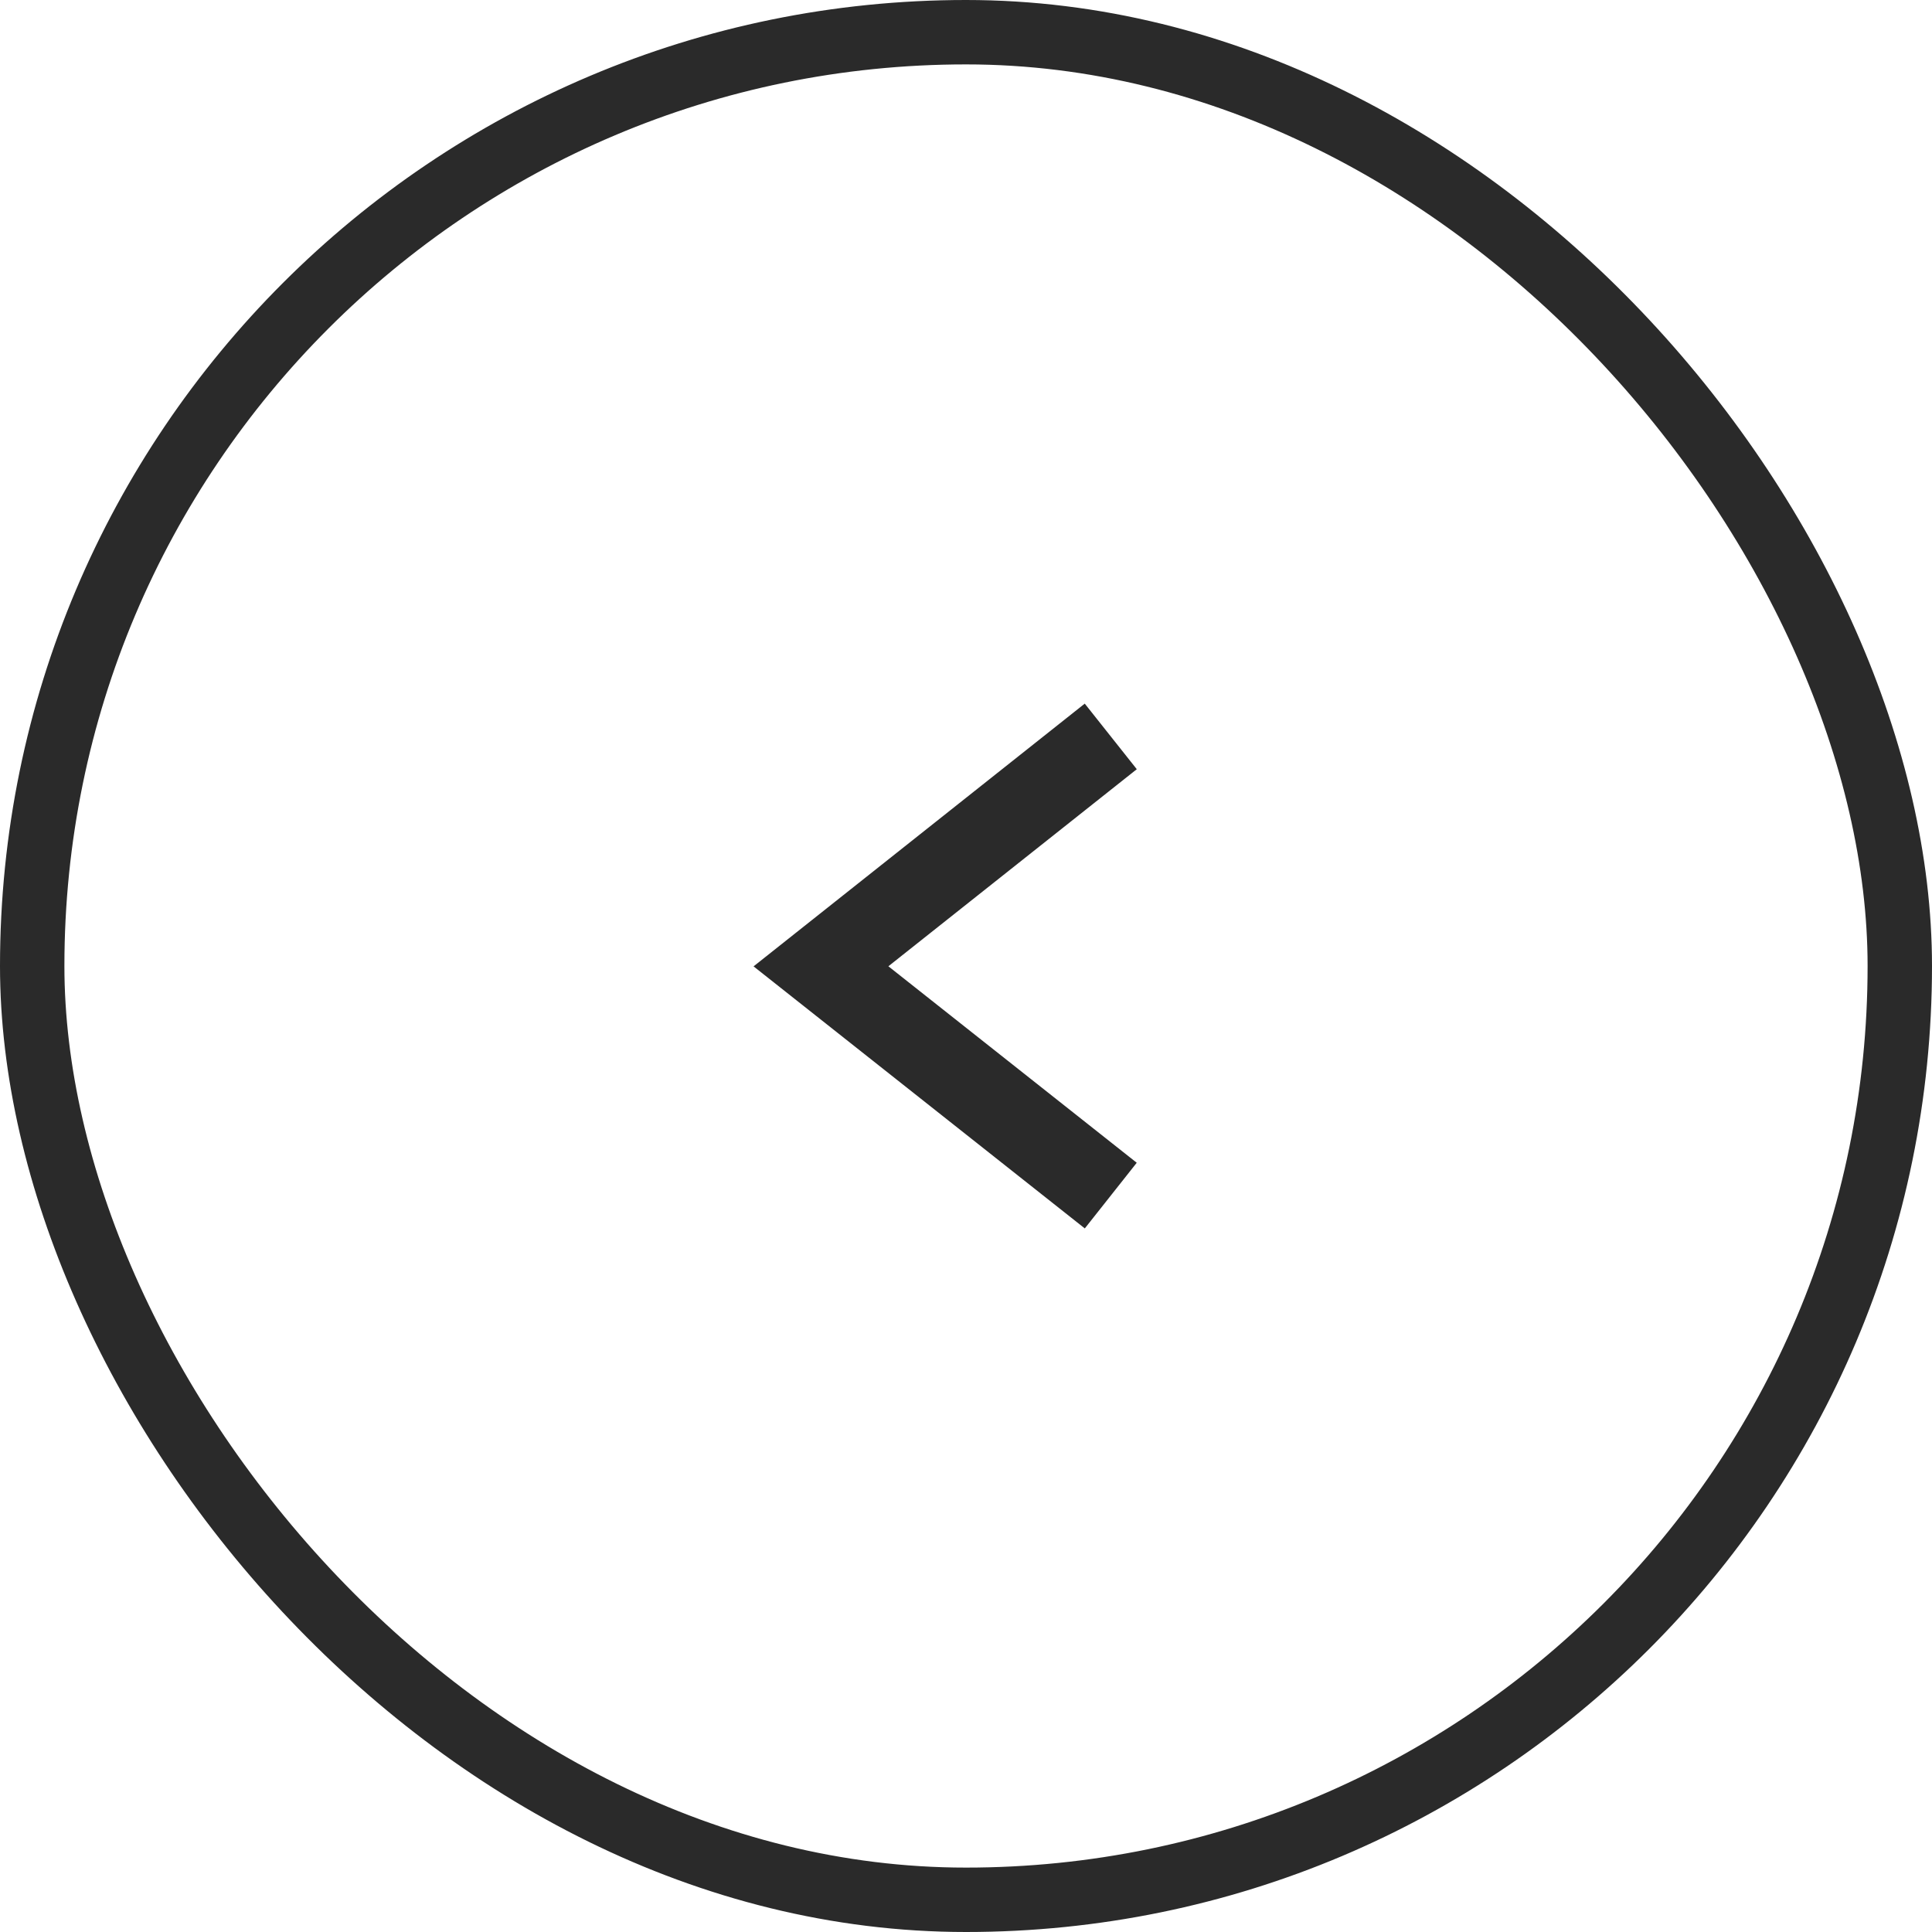
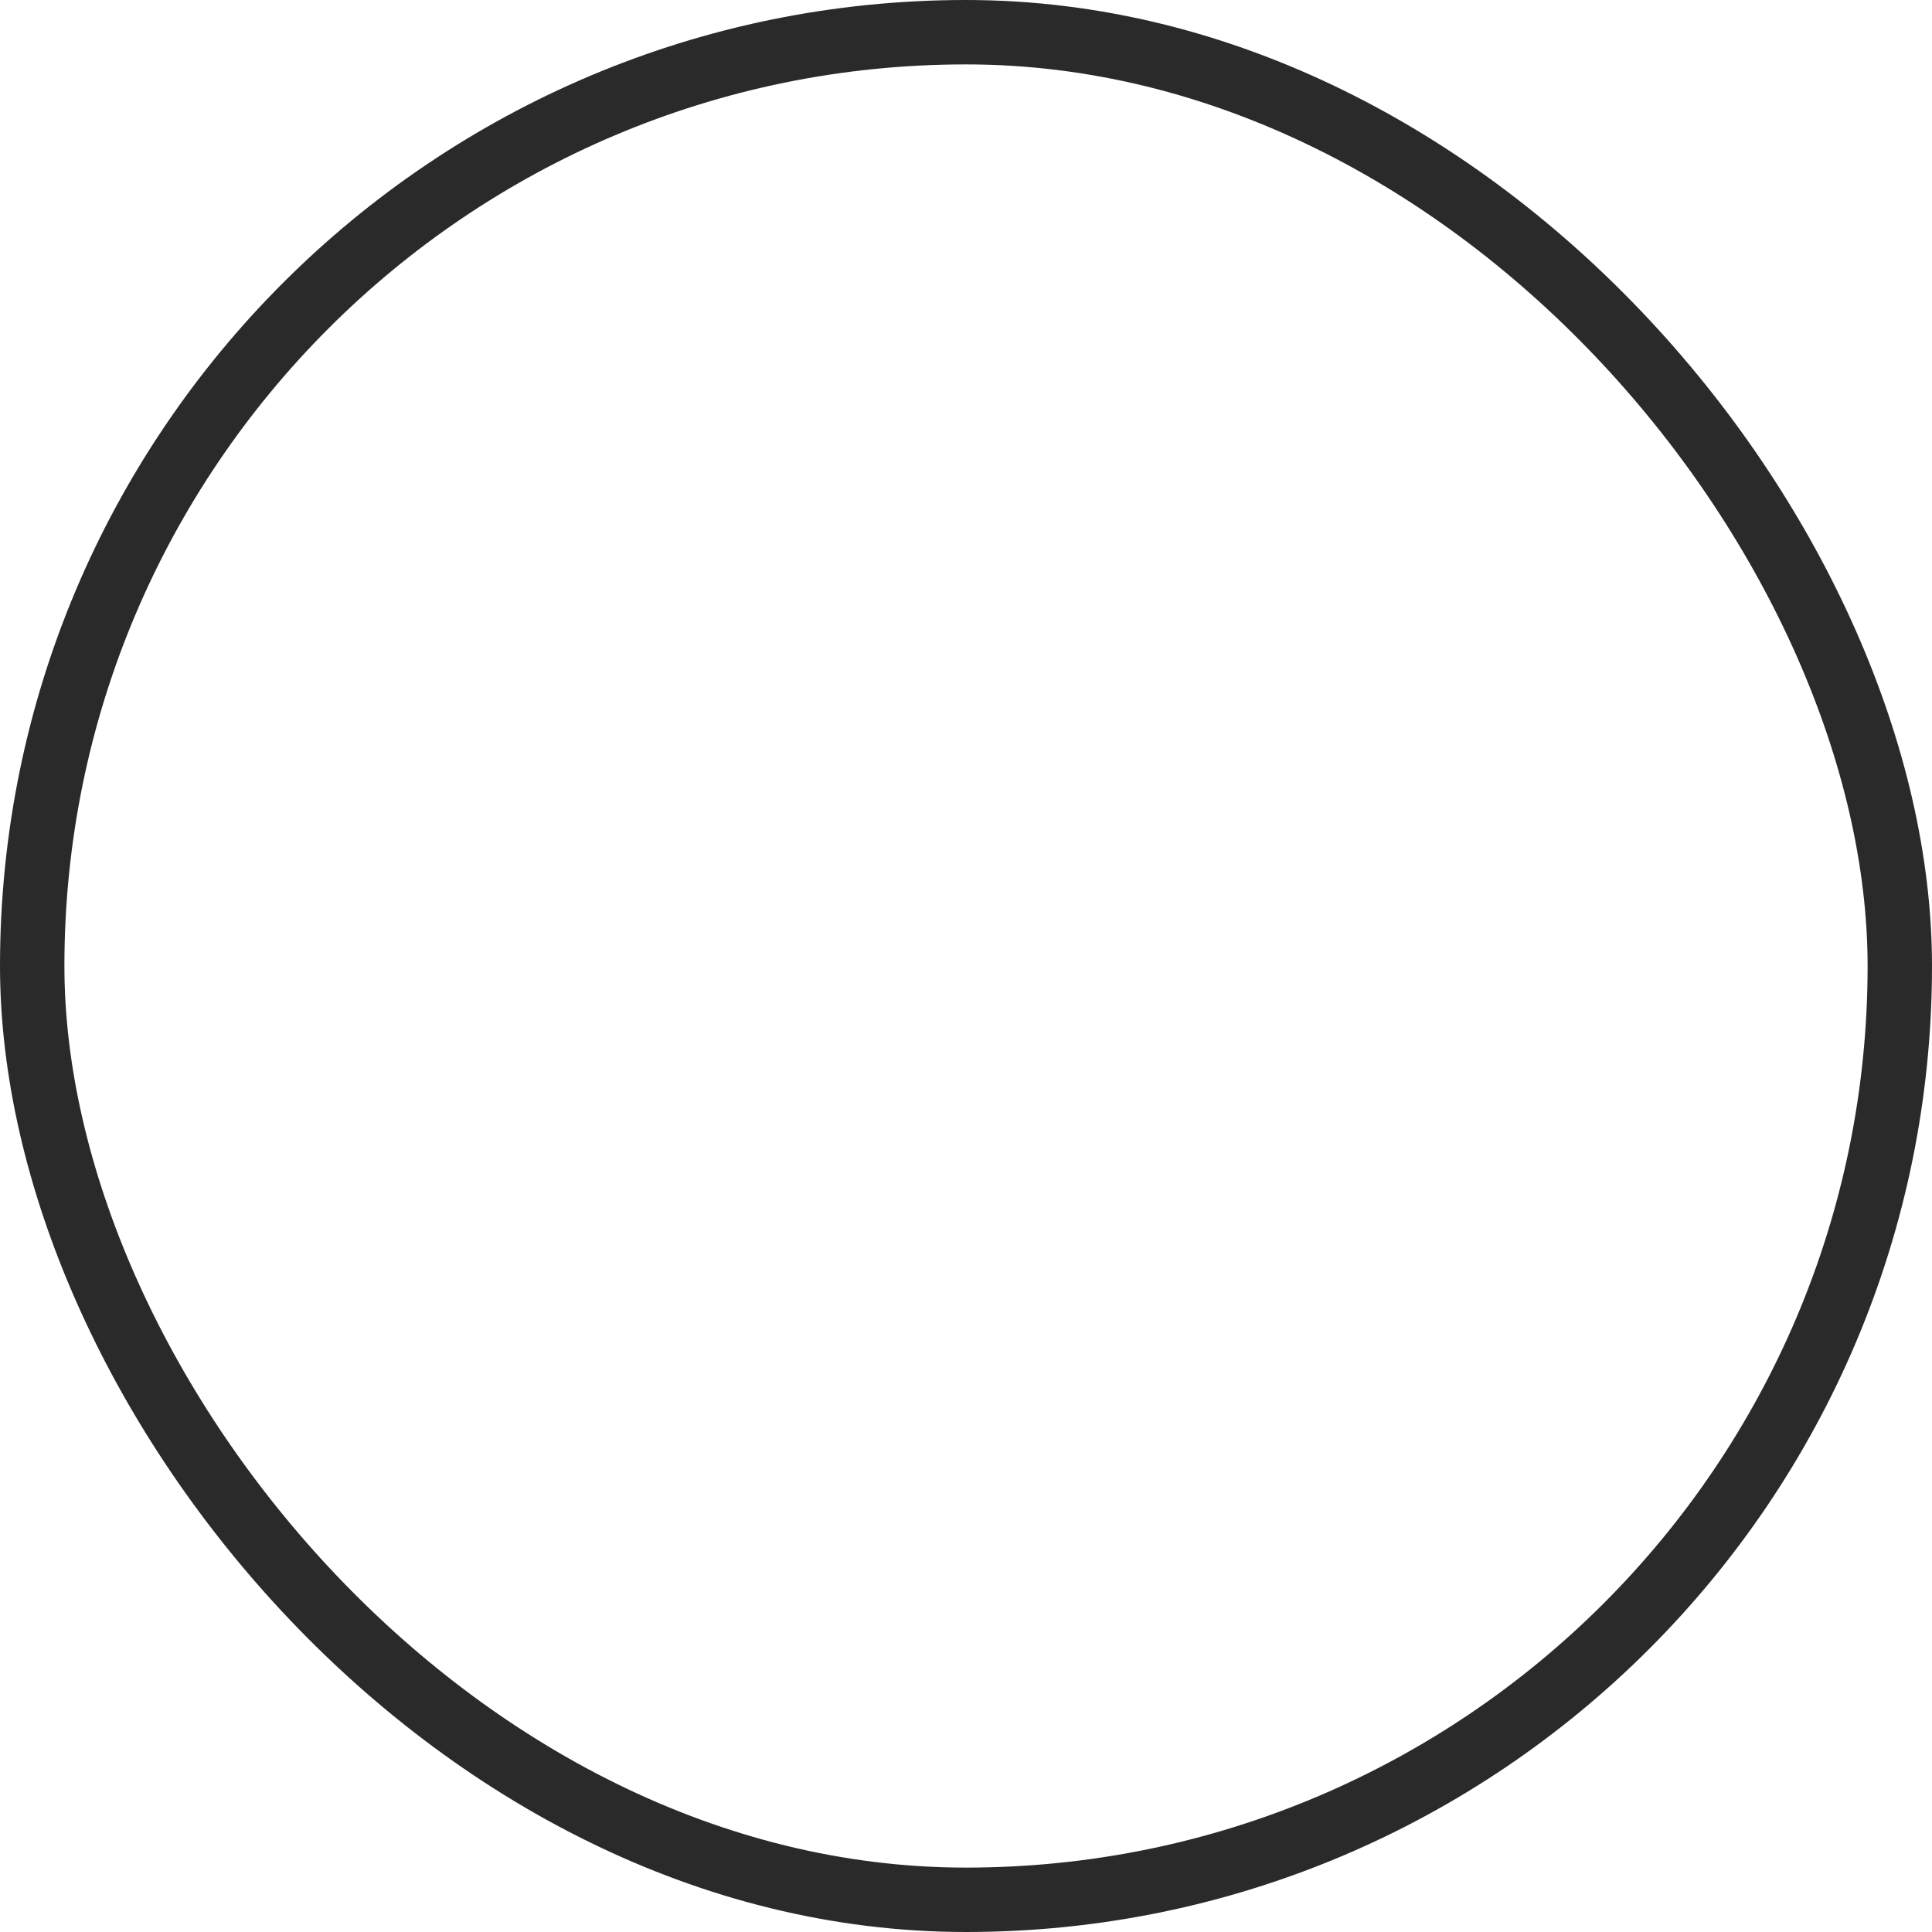
<svg xmlns="http://www.w3.org/2000/svg" width="30" height="30">
  <g data-name="グループ 30208">
    <g data-name="グループ 26427">
      <g data-name="グループ 26426">
        <g data-name="グループ 16699">
-           <path data-name="パス 29185" d="M17.248 11.435l-4.5 3.57 4.5 3.56" fill="none" stroke="#2a2a2a" stroke-width="1.3" />
-         </g>
+           </g>
      </g>
    </g>
    <g data-name="長方形 8351" fill="none" stroke="#2a2a2a">
-       <rect width="30" height="30" rx="15" stroke="none" />
      <rect x=".5" y=".5" width="29" height="29" rx="14.5" />
    </g>
  </g>
</svg>